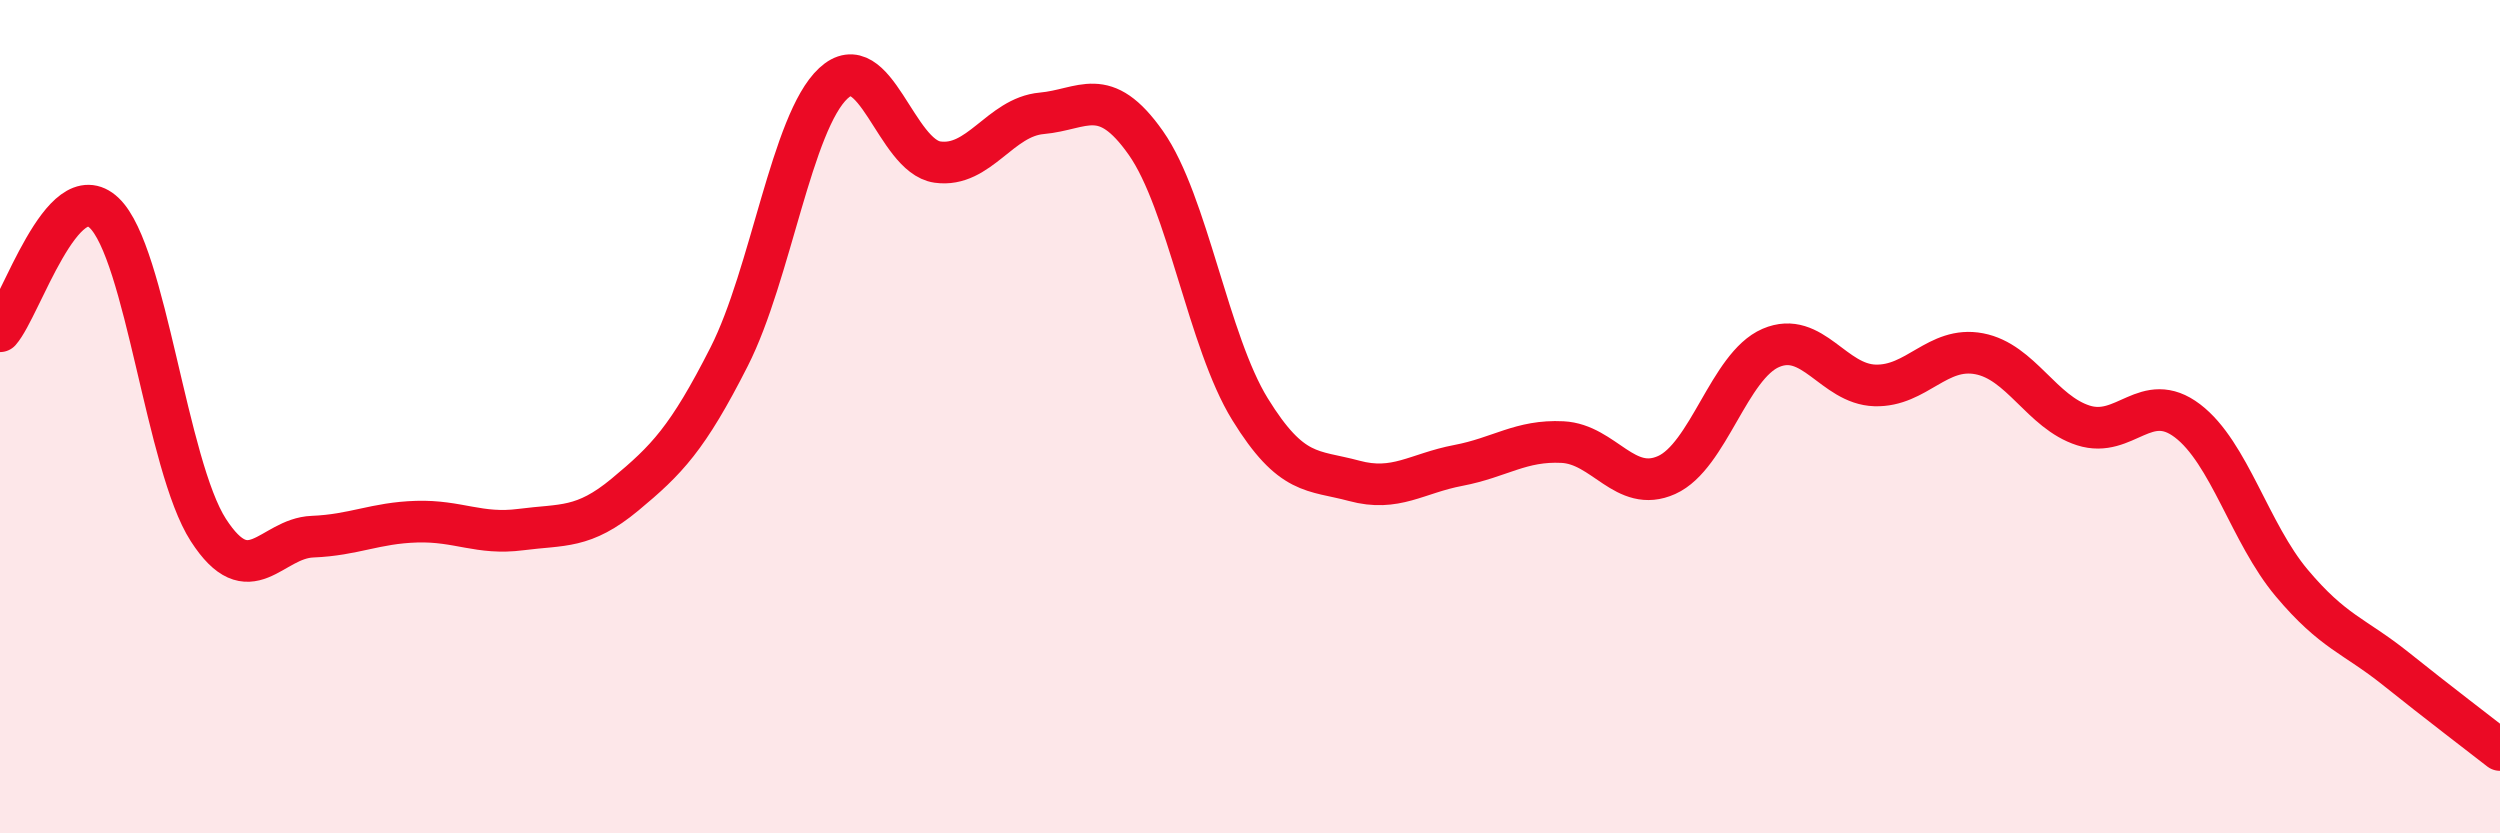
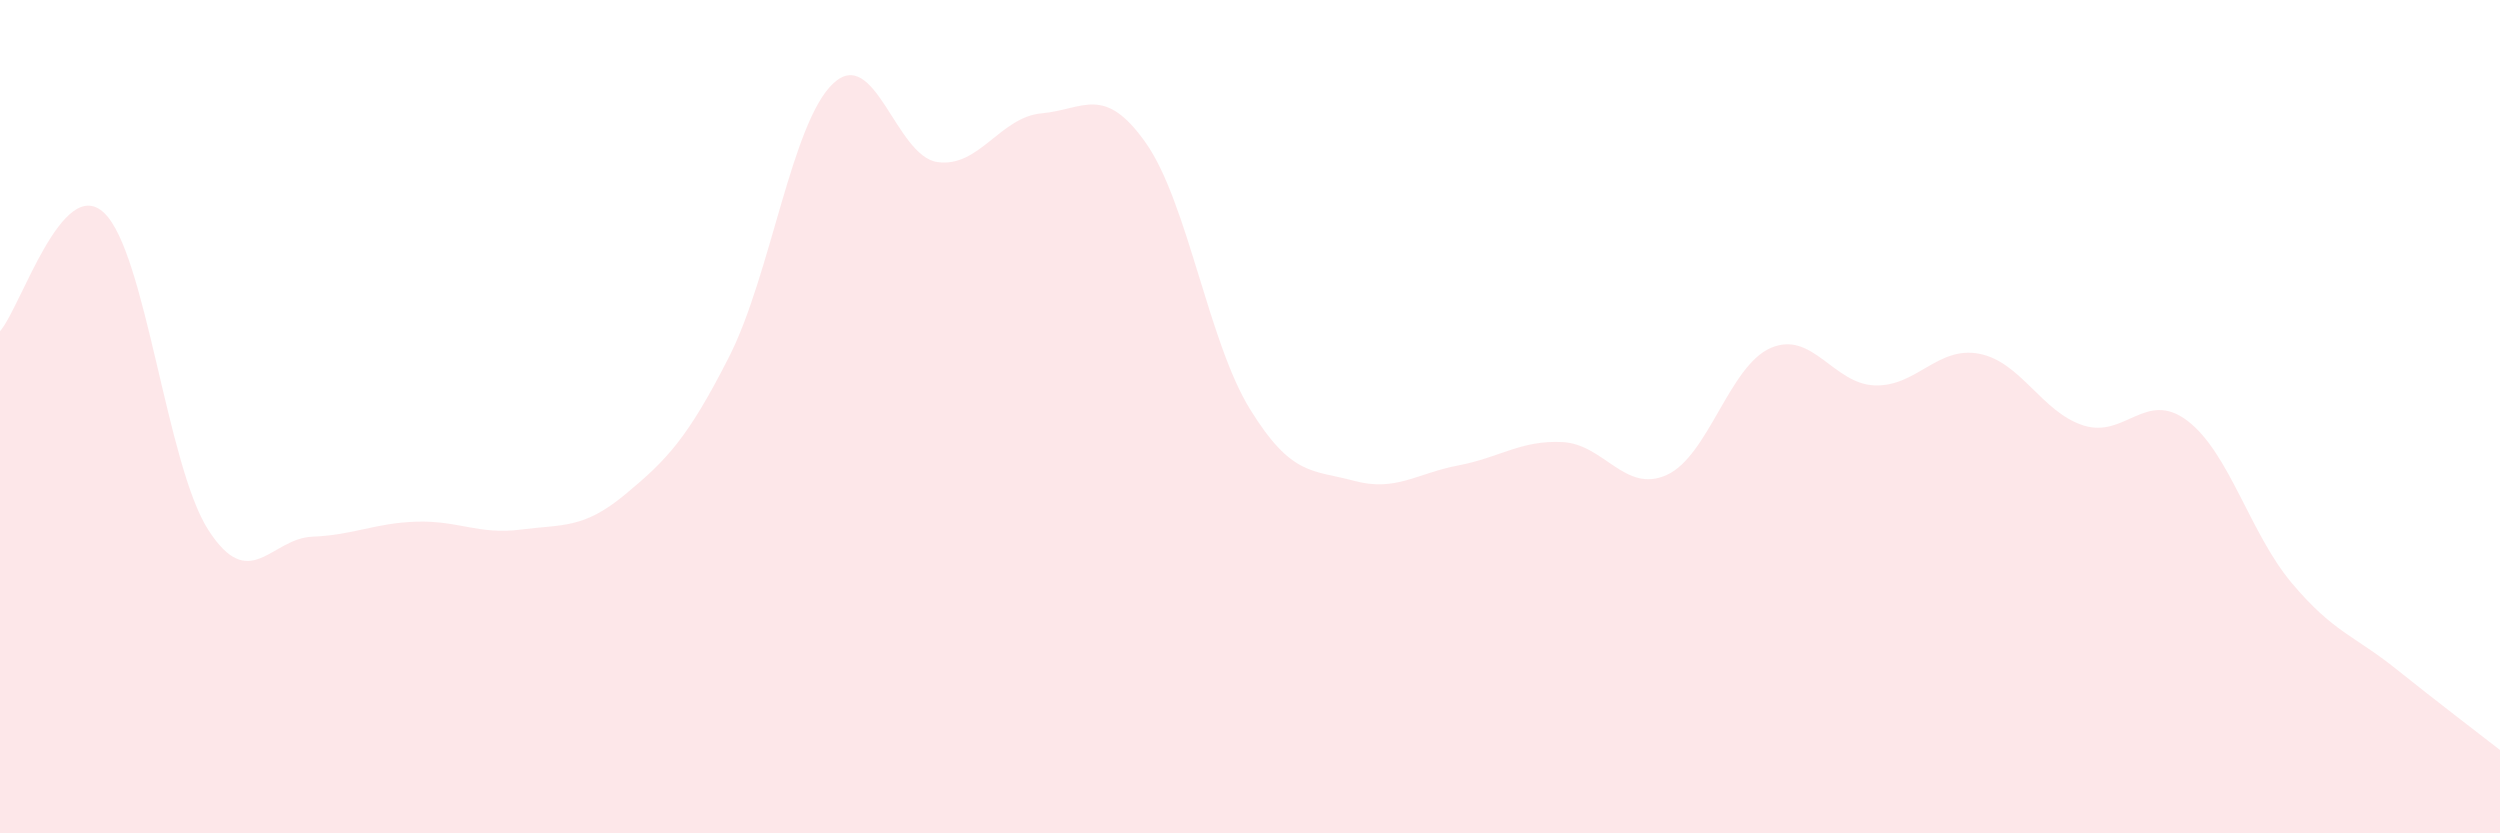
<svg xmlns="http://www.w3.org/2000/svg" width="60" height="20" viewBox="0 0 60 20">
  <path d="M 0,7.95 C 0.5,7.38 1.5,4.16 2.5,5.11 C 3.5,6.06 4,11.17 5,12.72 C 6,14.27 6.5,12.92 7.5,12.88 C 8.5,12.84 9,12.55 10,12.52 C 11,12.49 11.5,12.84 12.5,12.71 C 13.5,12.58 14,12.7 15,11.87 C 16,11.04 16.5,10.53 17.5,8.56 C 18.5,6.59 19,2.93 20,2 C 21,1.07 21.5,3.75 22.5,3.89 C 23.5,4.03 24,2.81 25,2.72 C 26,2.63 26.5,2.01 27.5,3.43 C 28.5,4.85 29,8.2 30,9.82 C 31,11.44 31.5,11.27 32.5,11.54 C 33.5,11.81 34,11.36 35,11.17 C 36,10.98 36.5,10.56 37.5,10.61 C 38.5,10.66 39,11.85 40,11.4 C 41,10.95 41.5,8.78 42.5,8.35 C 43.5,7.92 44,9.22 45,9.25 C 46,9.28 46.5,8.3 47.5,8.49 C 48.5,8.68 49,9.89 50,10.21 C 51,10.53 51.5,9.34 52.5,10.1 C 53.5,10.86 54,12.8 55,13.99 C 56,15.18 56.5,15.25 57.5,16.05 C 58.5,16.85 59.5,17.61 60,18L60 20L0 20Z" fill="#EB0A25" opacity="0.1" stroke-linecap="round" stroke-linejoin="round" />
-   <path d="M 0,7.95 C 0.5,7.38 1.5,4.16 2.5,5.11 C 3.5,6.06 4,11.17 5,12.72 C 6,14.27 6.5,12.92 7.5,12.88 C 8.5,12.84 9,12.55 10,12.52 C 11,12.49 11.5,12.84 12.5,12.71 C 13.5,12.58 14,12.7 15,11.87 C 16,11.04 16.5,10.53 17.5,8.56 C 18.5,6.59 19,2.93 20,2 C 21,1.07 21.5,3.75 22.5,3.89 C 23.5,4.03 24,2.81 25,2.72 C 26,2.63 26.5,2.01 27.5,3.43 C 28.5,4.85 29,8.2 30,9.82 C 31,11.44 31.5,11.27 32.5,11.54 C 33.5,11.81 34,11.36 35,11.17 C 36,10.98 36.5,10.56 37.5,10.61 C 38.5,10.66 39,11.85 40,11.4 C 41,10.95 41.5,8.78 42.5,8.35 C 43.5,7.92 44,9.22 45,9.25 C 46,9.28 46.5,8.3 47.5,8.49 C 48.5,8.68 49,9.89 50,10.21 C 51,10.53 51.5,9.34 52.5,10.1 C 53.5,10.86 54,12.8 55,13.99 C 56,15.18 56.5,15.25 57.5,16.05 C 58.5,16.85 59.5,17.61 60,18" stroke="#EB0A25" stroke-width="1" fill="none" stroke-linecap="round" stroke-linejoin="round" />
</svg>